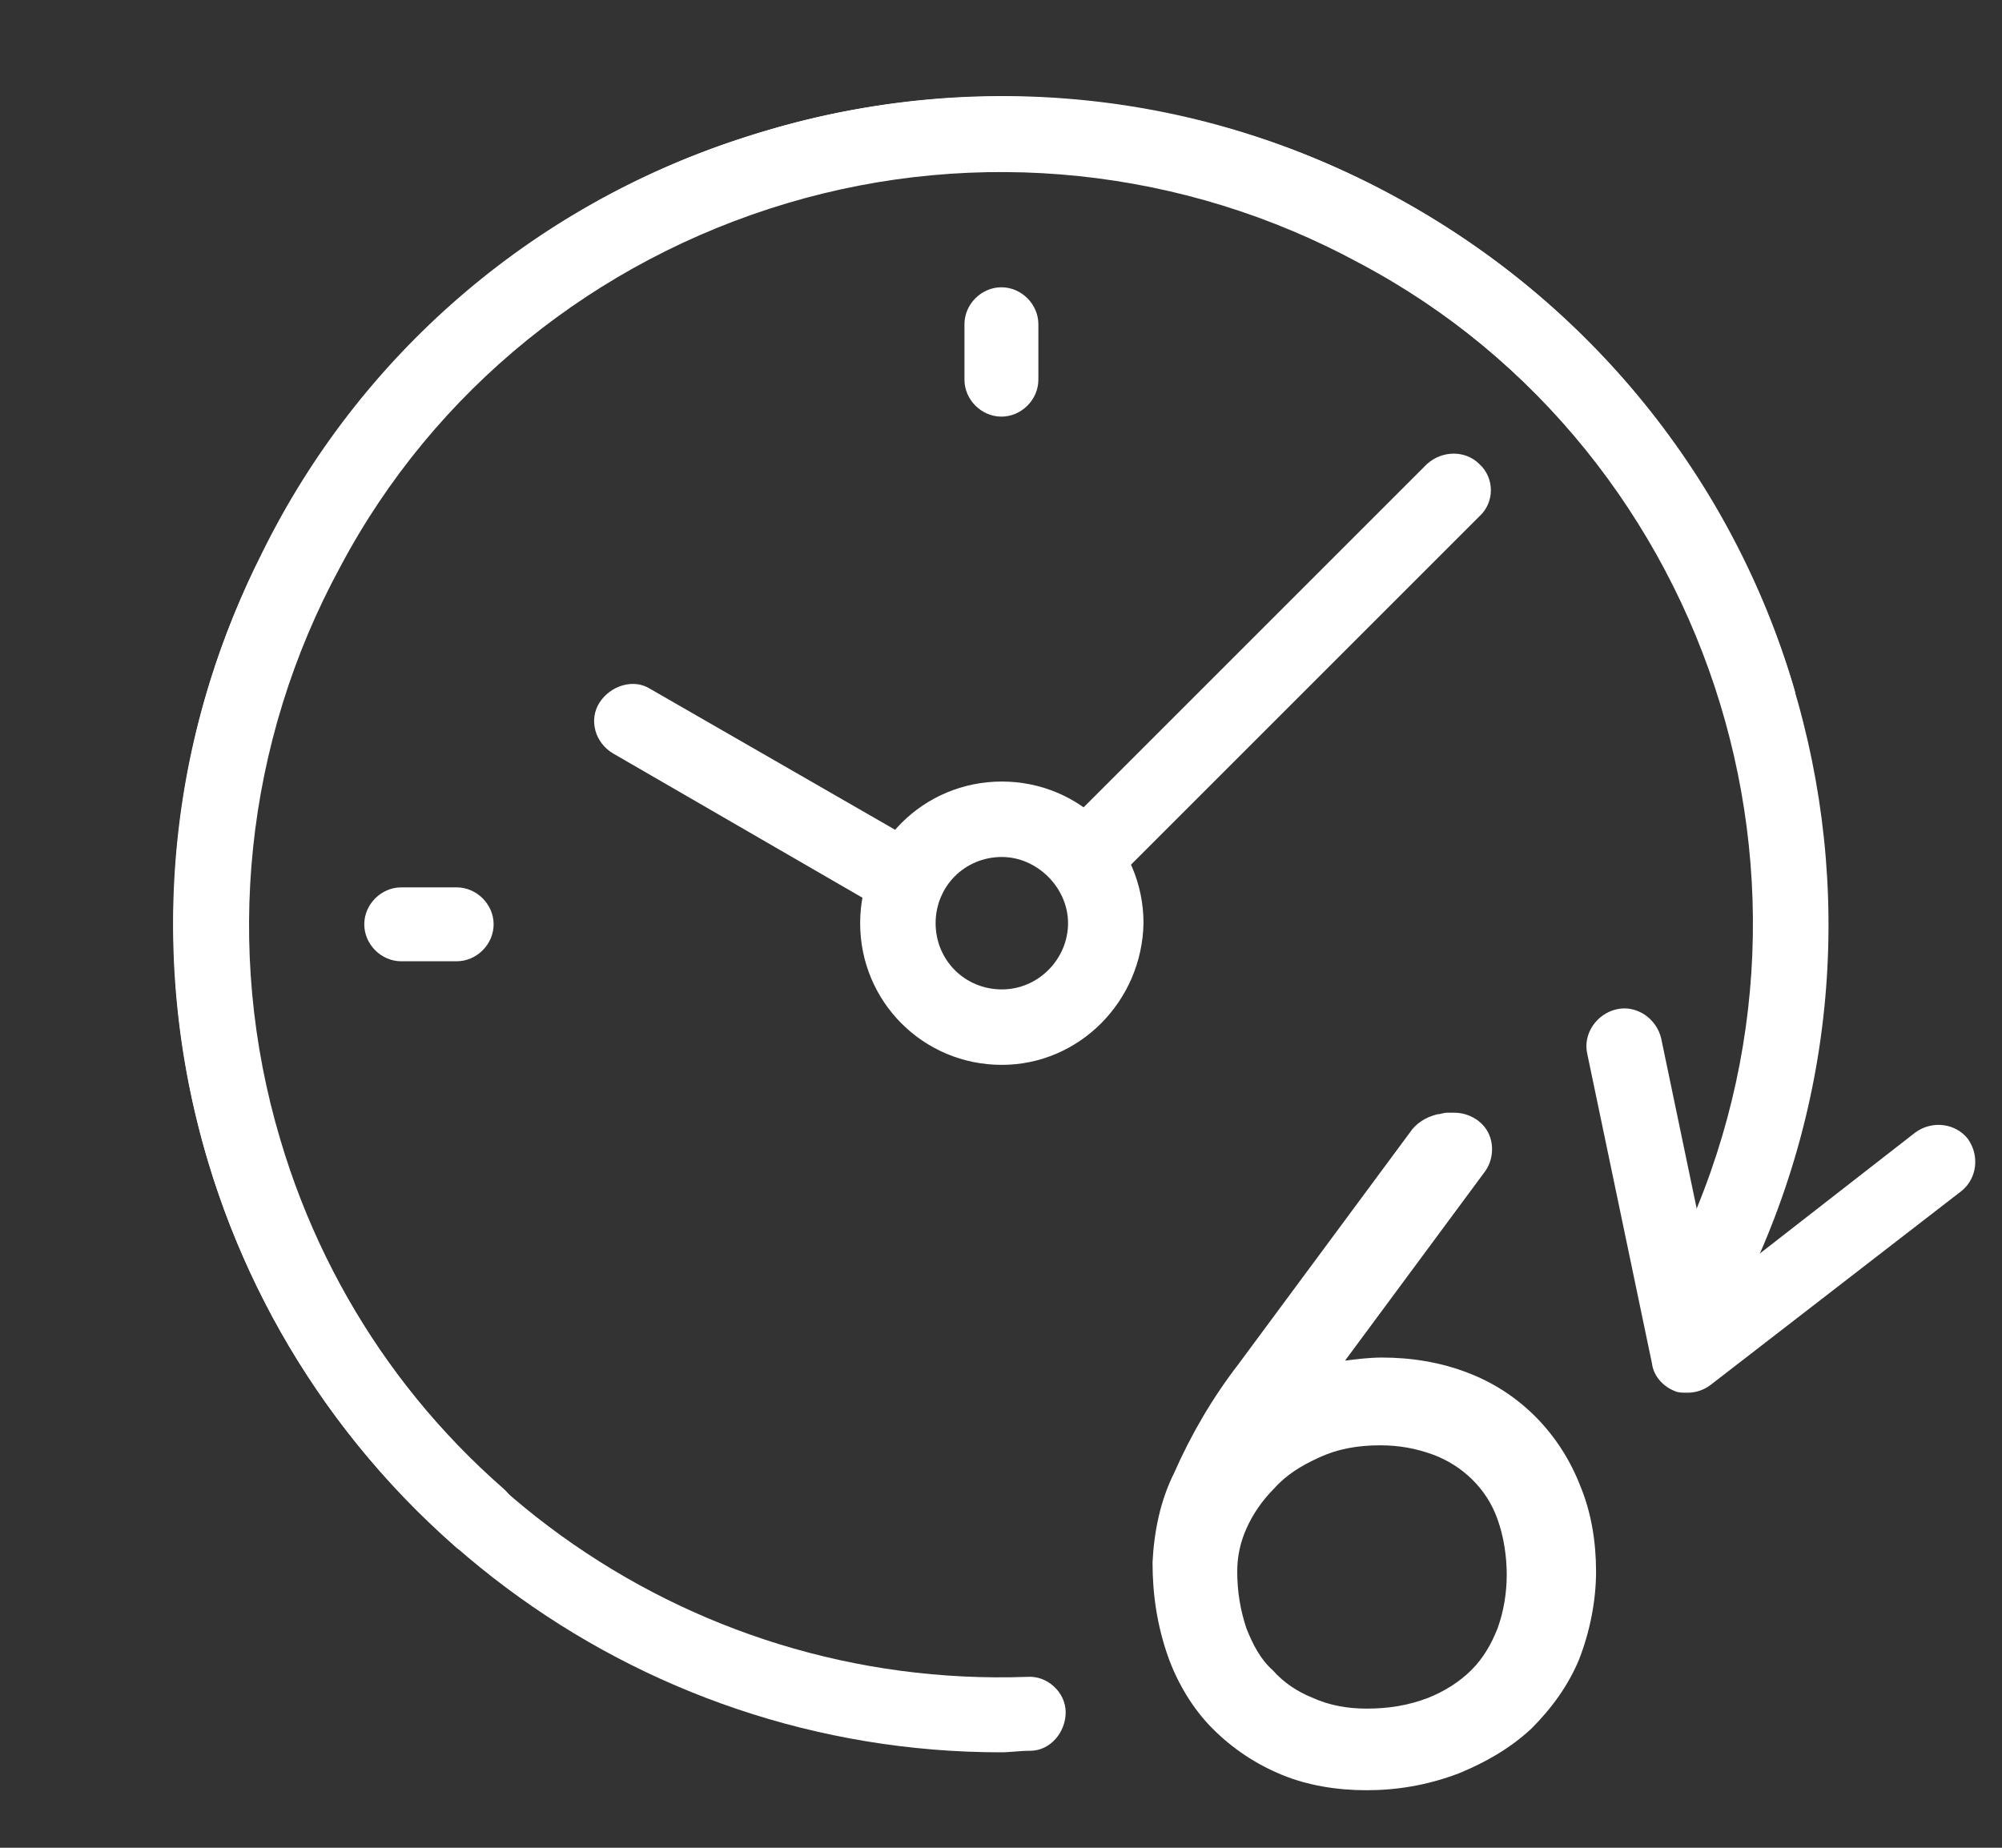
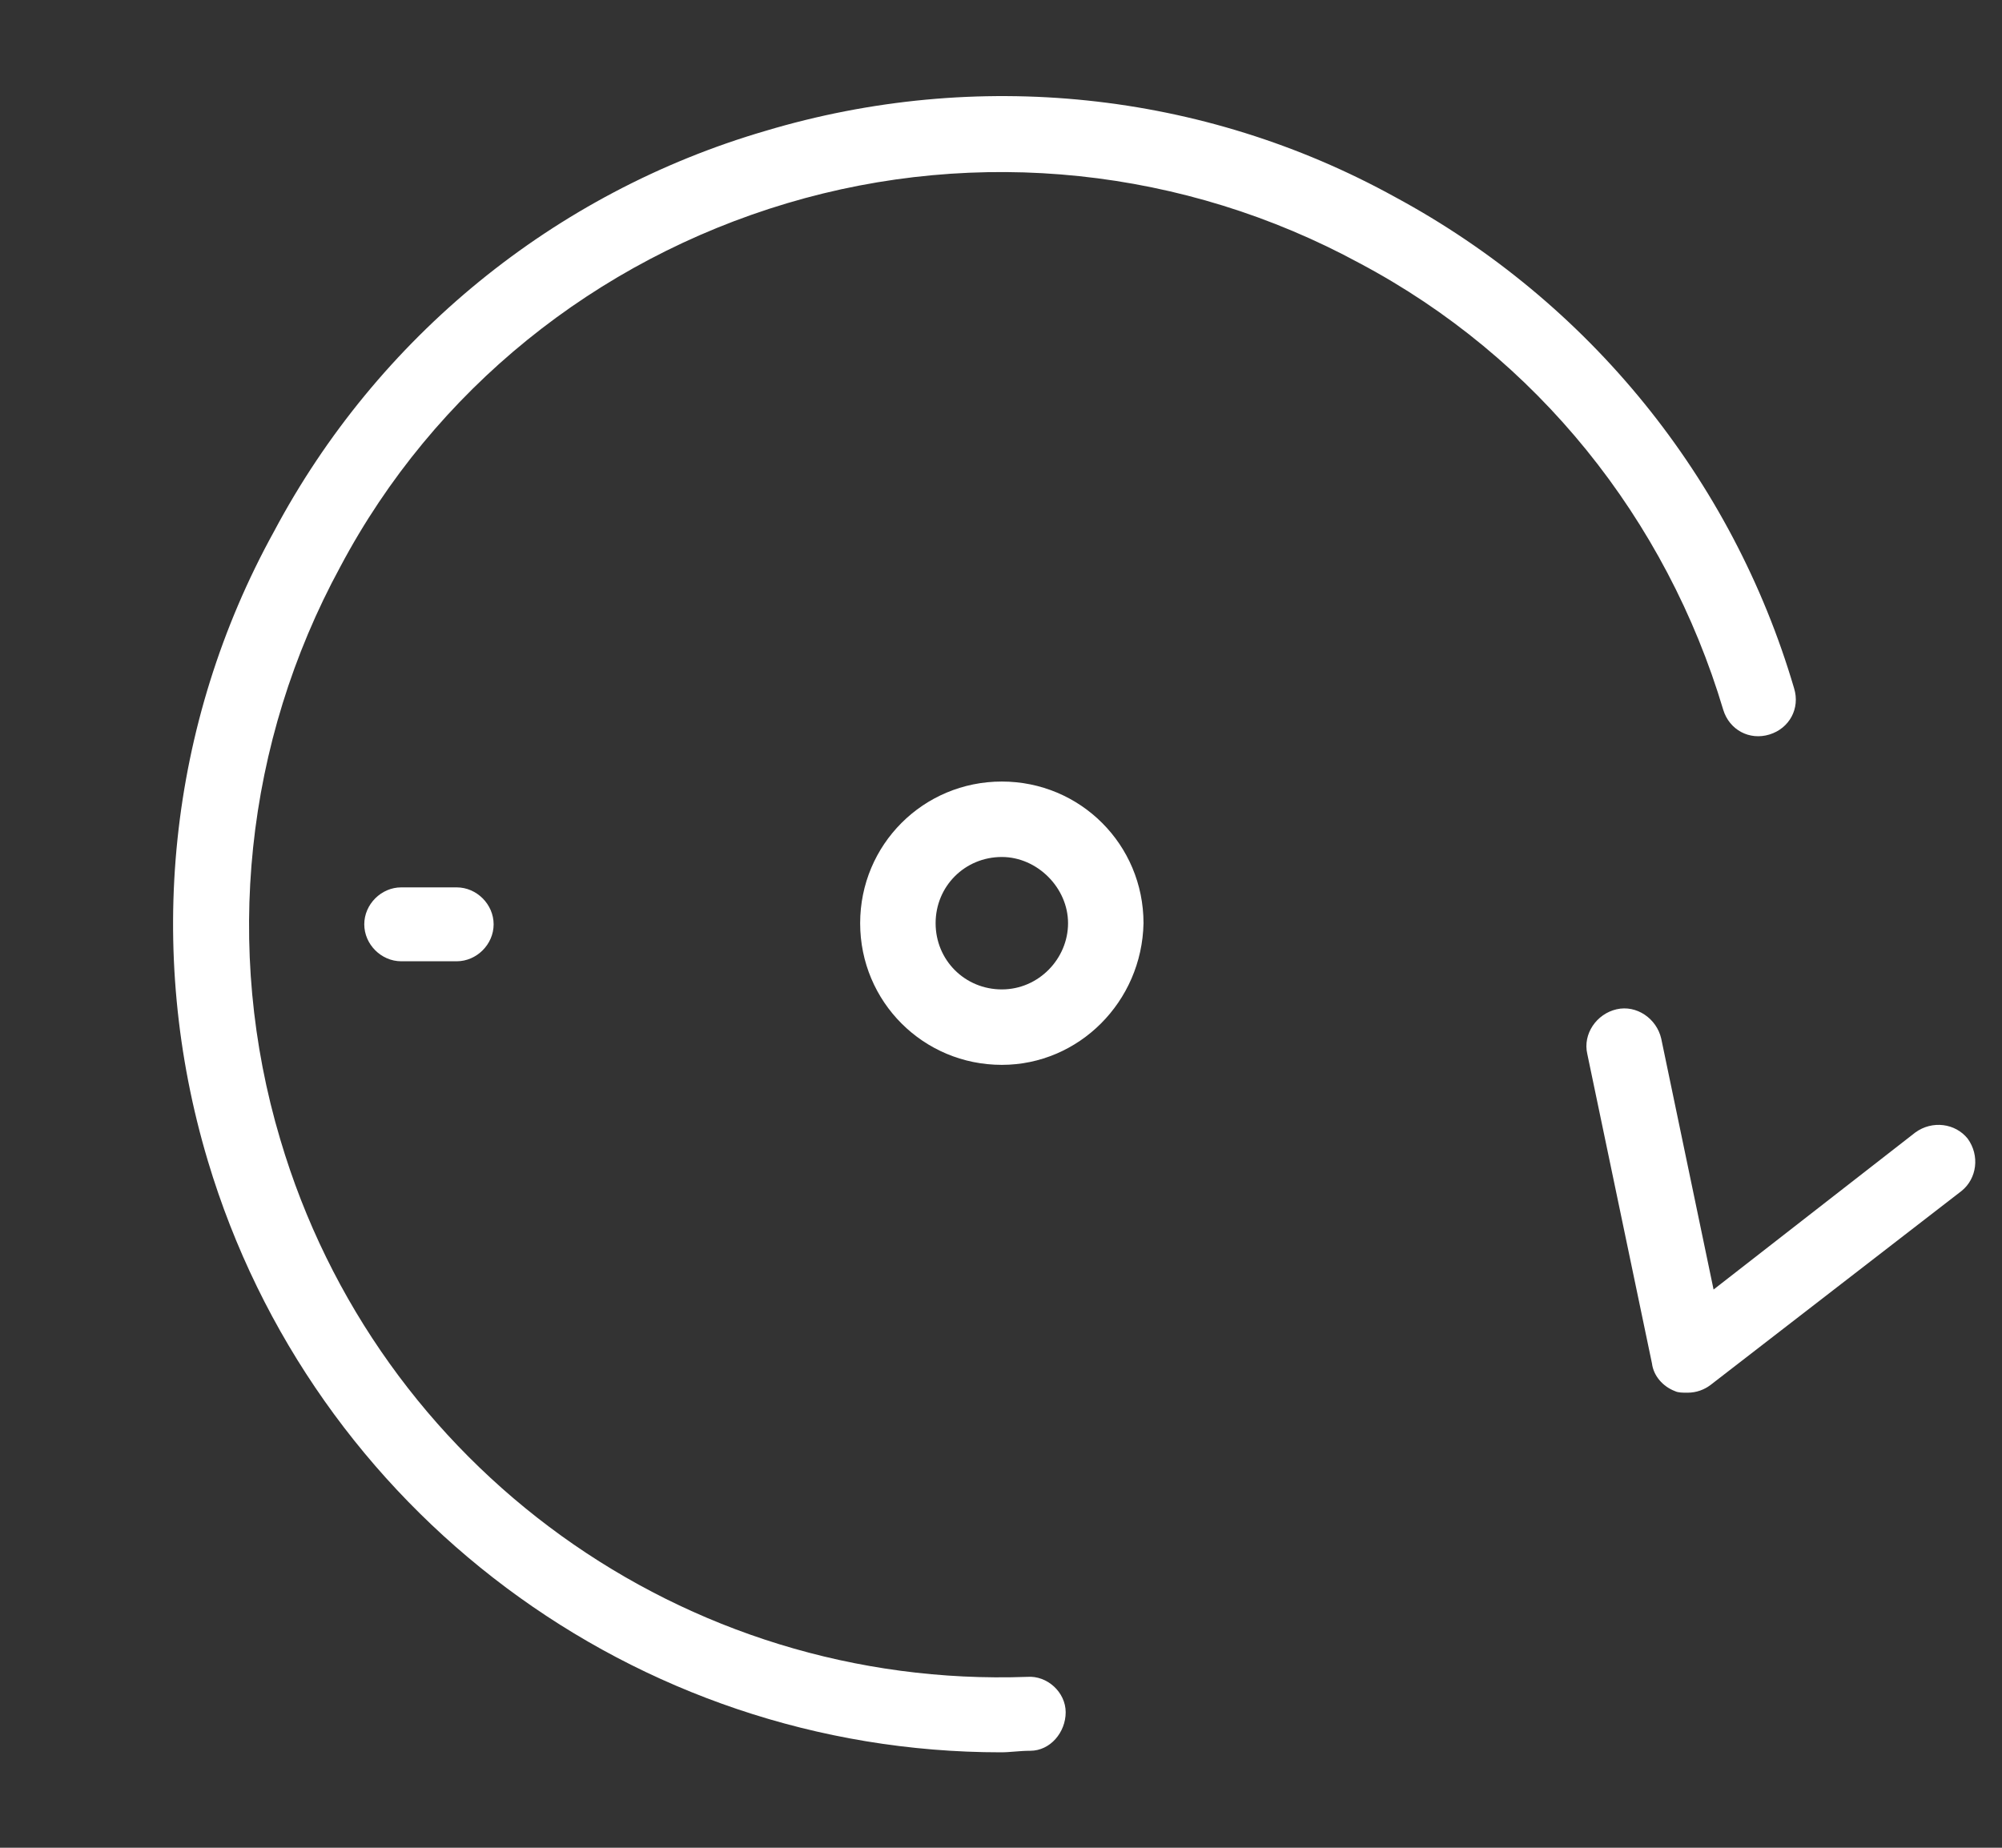
<svg xmlns="http://www.w3.org/2000/svg" version="1.1" id="Layer_1" x="0px" y="0px" viewBox="0 0 130 120" style="enable-background:new 0 0 130 120;" xml:space="preserve">
  <rect x="0" y="0" width="130" height="120" fill="#333333" stroke="none" />
  <style type="text/css">
	.st0{fill:#FFFFFF;}
</style>
  <g id="Group_2772" transform="translate(-5228.383 208.323)">
    <g id="Group_2678" transform="translate(5285.043 -185.187)">
-       <path id="Path_1933" class="st0" d="M13.7,35.1c-0.6,0-1.3-0.3-1.7-0.7c-0.9-1-0.9-2.5,0-3.4l0,0L36,7c1-0.9,2.5-0.9,3.4,0l0,0    c1,0.9,1,2.5,0,3.4l0,0l-24,24C14.9,34.9,14.3,35.1,13.7,35.1z" />
-     </g>
+       </g>
    <g id="Group_2679" transform="translate(5255.706 -170.184)">
-       <path id="Path_1934" class="st0" d="M31.5,21.4c-0.4,0-0.8-0.1-1.2-0.3L12.5,10.8c-1.2-0.7-1.6-2.2-0.9-3.3s2.2-1.6,3.3-0.9    l17.9,10.3c1.2,0.7,1.6,2.2,0.9,3.3C33.2,21,32.4,21.4,31.5,21.4z" />
-     </g>
+       </g>
    <g id="Group_2680" transform="translate(5272.937 -163.767)">
      <path id="Path_1935" class="st0" d="M20.5,24.6c-5.1,0-9.2-4.1-9.2-9.2c0-5.1,4.1-9.2,9.2-9.2c5.1,0,9.2,4.1,9.2,9.2    C29.6,20.5,25.5,24.6,20.5,24.6z M20.5,11.1c-2.4,0-4.3,1.9-4.3,4.3c0,2.4,1.9,4.3,4.3,4.3s4.3-2,4.3-4.3    C24.8,13.1,22.8,11.1,20.5,11.1z" />
    </g>
    <g id="Group_2681" transform="translate(5279.71 -195.966)">
-       <path id="Path_1936" class="st0" d="M13.7,14.7c-1.3,0-2.4-1.1-2.4-2.4l0,0V8.7c0-1.3,1.1-2.4,2.4-2.4l0,0c1.3,0,2.4,1.1,2.4,2.4    l0,0v3.6C16.1,13.6,15,14.7,13.7,14.7L13.7,14.7z" />
-     </g>
+       </g>
    <g id="Group_2682" transform="translate(5240.737 -156.994)">
      <path id="Path_1937" class="st0" d="M17.3,11.1h-3.6c-1.3,0-2.4-1.1-2.4-2.4l0,0c0-1.3,1.1-2.4,2.4-2.4l0,0h3.6    c1.3,0,2.4,1.1,2.4,2.4l0,0C19.7,10,18.6,11.1,17.3,11.1L17.3,11.1z" />
    </g>
    <g id="Group_2685" transform="translate(5228.402 -208.323)">
      <g id="Group_2683" transform="translate(0 0)">
-         <path id="Path_1938" class="st0" d="M31.1,101c-0.6,0-1.2-0.2-1.6-0.6C11.1,84.2,6,57.7,17,35.9C23.3,23.1,34.5,13.4,48.1,9     c13.5-4.5,28.3-3.4,41,3c26.5,13.4,37.2,45.6,23.9,72.1c-0.6,1.2-2.1,1.7-3.3,1.1l0,0c-1.2-0.6-1.7-2.1-1.1-3.3l0,0     c12.1-24.1,2.4-53.5-21.7-65.6c-11.6-5.9-25-6.8-37.3-2.7c-12.3,4.1-22.5,12.9-28.3,24.5c-10,19.9-5.3,44,11.4,58.6     c1,0.9,1.1,2.4,0.2,3.4l0,0C32.5,100.7,31.8,101,31.1,101z" />
-       </g>
+         </g>
      <g id="Group_2684" transform="translate(91.752 59.247)">
        <path id="Path_1939" class="st0" d="M17.8,31.2c-0.3,0-0.6,0-0.8-0.1c-0.8-0.3-1.4-1-1.5-1.8L11.3,9.2c-0.3-1.3,0.6-2.6,1.9-2.9     c1.3-0.3,2.6,0.6,2.9,1.9l0,0l3.4,16.3l13.1-10.2c1.1-0.8,2.6-0.6,3.4,0.4l0,0c0.8,1.1,0.6,2.6-0.4,3.4l0,0L19.3,30.7     C18.9,31,18.4,31.2,17.8,31.2z" />
      </g>
    </g>
    <g id="Group_2687" transform="translate(5291.923 -142.159)">
      <g id="Group_2686" transform="translate(0 0)">
-         <path id="Path_1940" class="st0" d="M25.2,50.1c-1.9,0-3.8-0.3-5.5-1c-1.7-0.7-3.2-1.7-4.5-3c-1.3-1.3-2.3-3-2.9-4.7     c-0.7-2-1-4-1-6.1c0.1-2,0.5-4,1.4-5.8c1.1-2.5,2.5-4.9,4.2-7.1l11.1-15c0.4-0.6,1-1,1.8-1.2c0.2,0,0.4-0.1,0.6-0.1h0.5     c0.9,0,1.8,0.5,2.2,1.3c0.4,0.8,0.3,1.8-0.2,2.5l-9.1,12.3c0.8-0.1,1.6-0.2,2.4-0.2c1.9,0,3.8,0.3,5.6,1c3.4,1.3,6,4,7.3,7.4     c0.7,1.7,1,3.6,1,5.5c0,1.9-0.4,3.9-1.1,5.7c-0.7,1.7-1.8,3.2-3.1,4.5c-1.4,1.3-3,2.2-4.7,2.9C29.1,49.8,27.1,50.1,25.2,50.1z      M26.1,27.7c-1.4,0-2.7,0.2-4,0.8c-1.1,0.5-2.1,1.1-2.9,2c-0.8,0.8-1.4,1.7-1.8,2.6c-0.4,0.9-0.6,1.8-0.6,2.8     c0,1.3,0.2,2.5,0.6,3.7c0.4,1,0.9,2,1.7,2.7c0.7,0.8,1.6,1.4,2.6,1.8c1.1,0.5,2.3,0.7,3.5,0.7c1.4,0,2.7-0.2,4-0.7     c1-0.4,2-1,2.8-1.8c0.8-0.8,1.3-1.7,1.7-2.7c0.4-1.1,0.6-2.3,0.6-3.5c0-1.2-0.2-2.5-0.6-3.6c-0.7-2-2.3-3.5-4.2-4.2     C28.4,27.9,27.3,27.7,26.1,27.7L26.1,27.7z" />
-       </g>
+         </g>
    </g>
    <g id="Group_2688" transform="translate(5228.383 -208.321)">
      <path id="Path_1941" class="st0" d="M65,113.8c-23.8,0-44.7-15.7-51.5-38.4c-4.1-13.7-2.6-28.4,4.3-40.9    C24.5,21.9,36,12.5,49.7,8.5c13.7-4.1,28.4-2.6,40.9,4.3c12.6,6.8,21.9,18.3,25.9,31.9c0.4,1.3-0.3,2.6-1.6,3l0,0    c-1.3,0.4-2.6-0.3-3-1.6c-3.7-12.4-12.1-22.9-23.6-29c-11.4-6.2-24.8-7.6-37.2-3.9c-12.4,3.7-22.9,12.1-29,23.6    c-6.2,11.4-7.6,24.8-3.9,37.2c6.3,21.3,26.2,35.7,48.5,34.9c1.3-0.1,2.5,1,2.5,2.3c0,0,0,0,0,0c0,1.3-1,2.5-2.3,2.5    C66.2,113.7,65.6,113.8,65,113.8z" />
    </g>
  </g>
</svg>